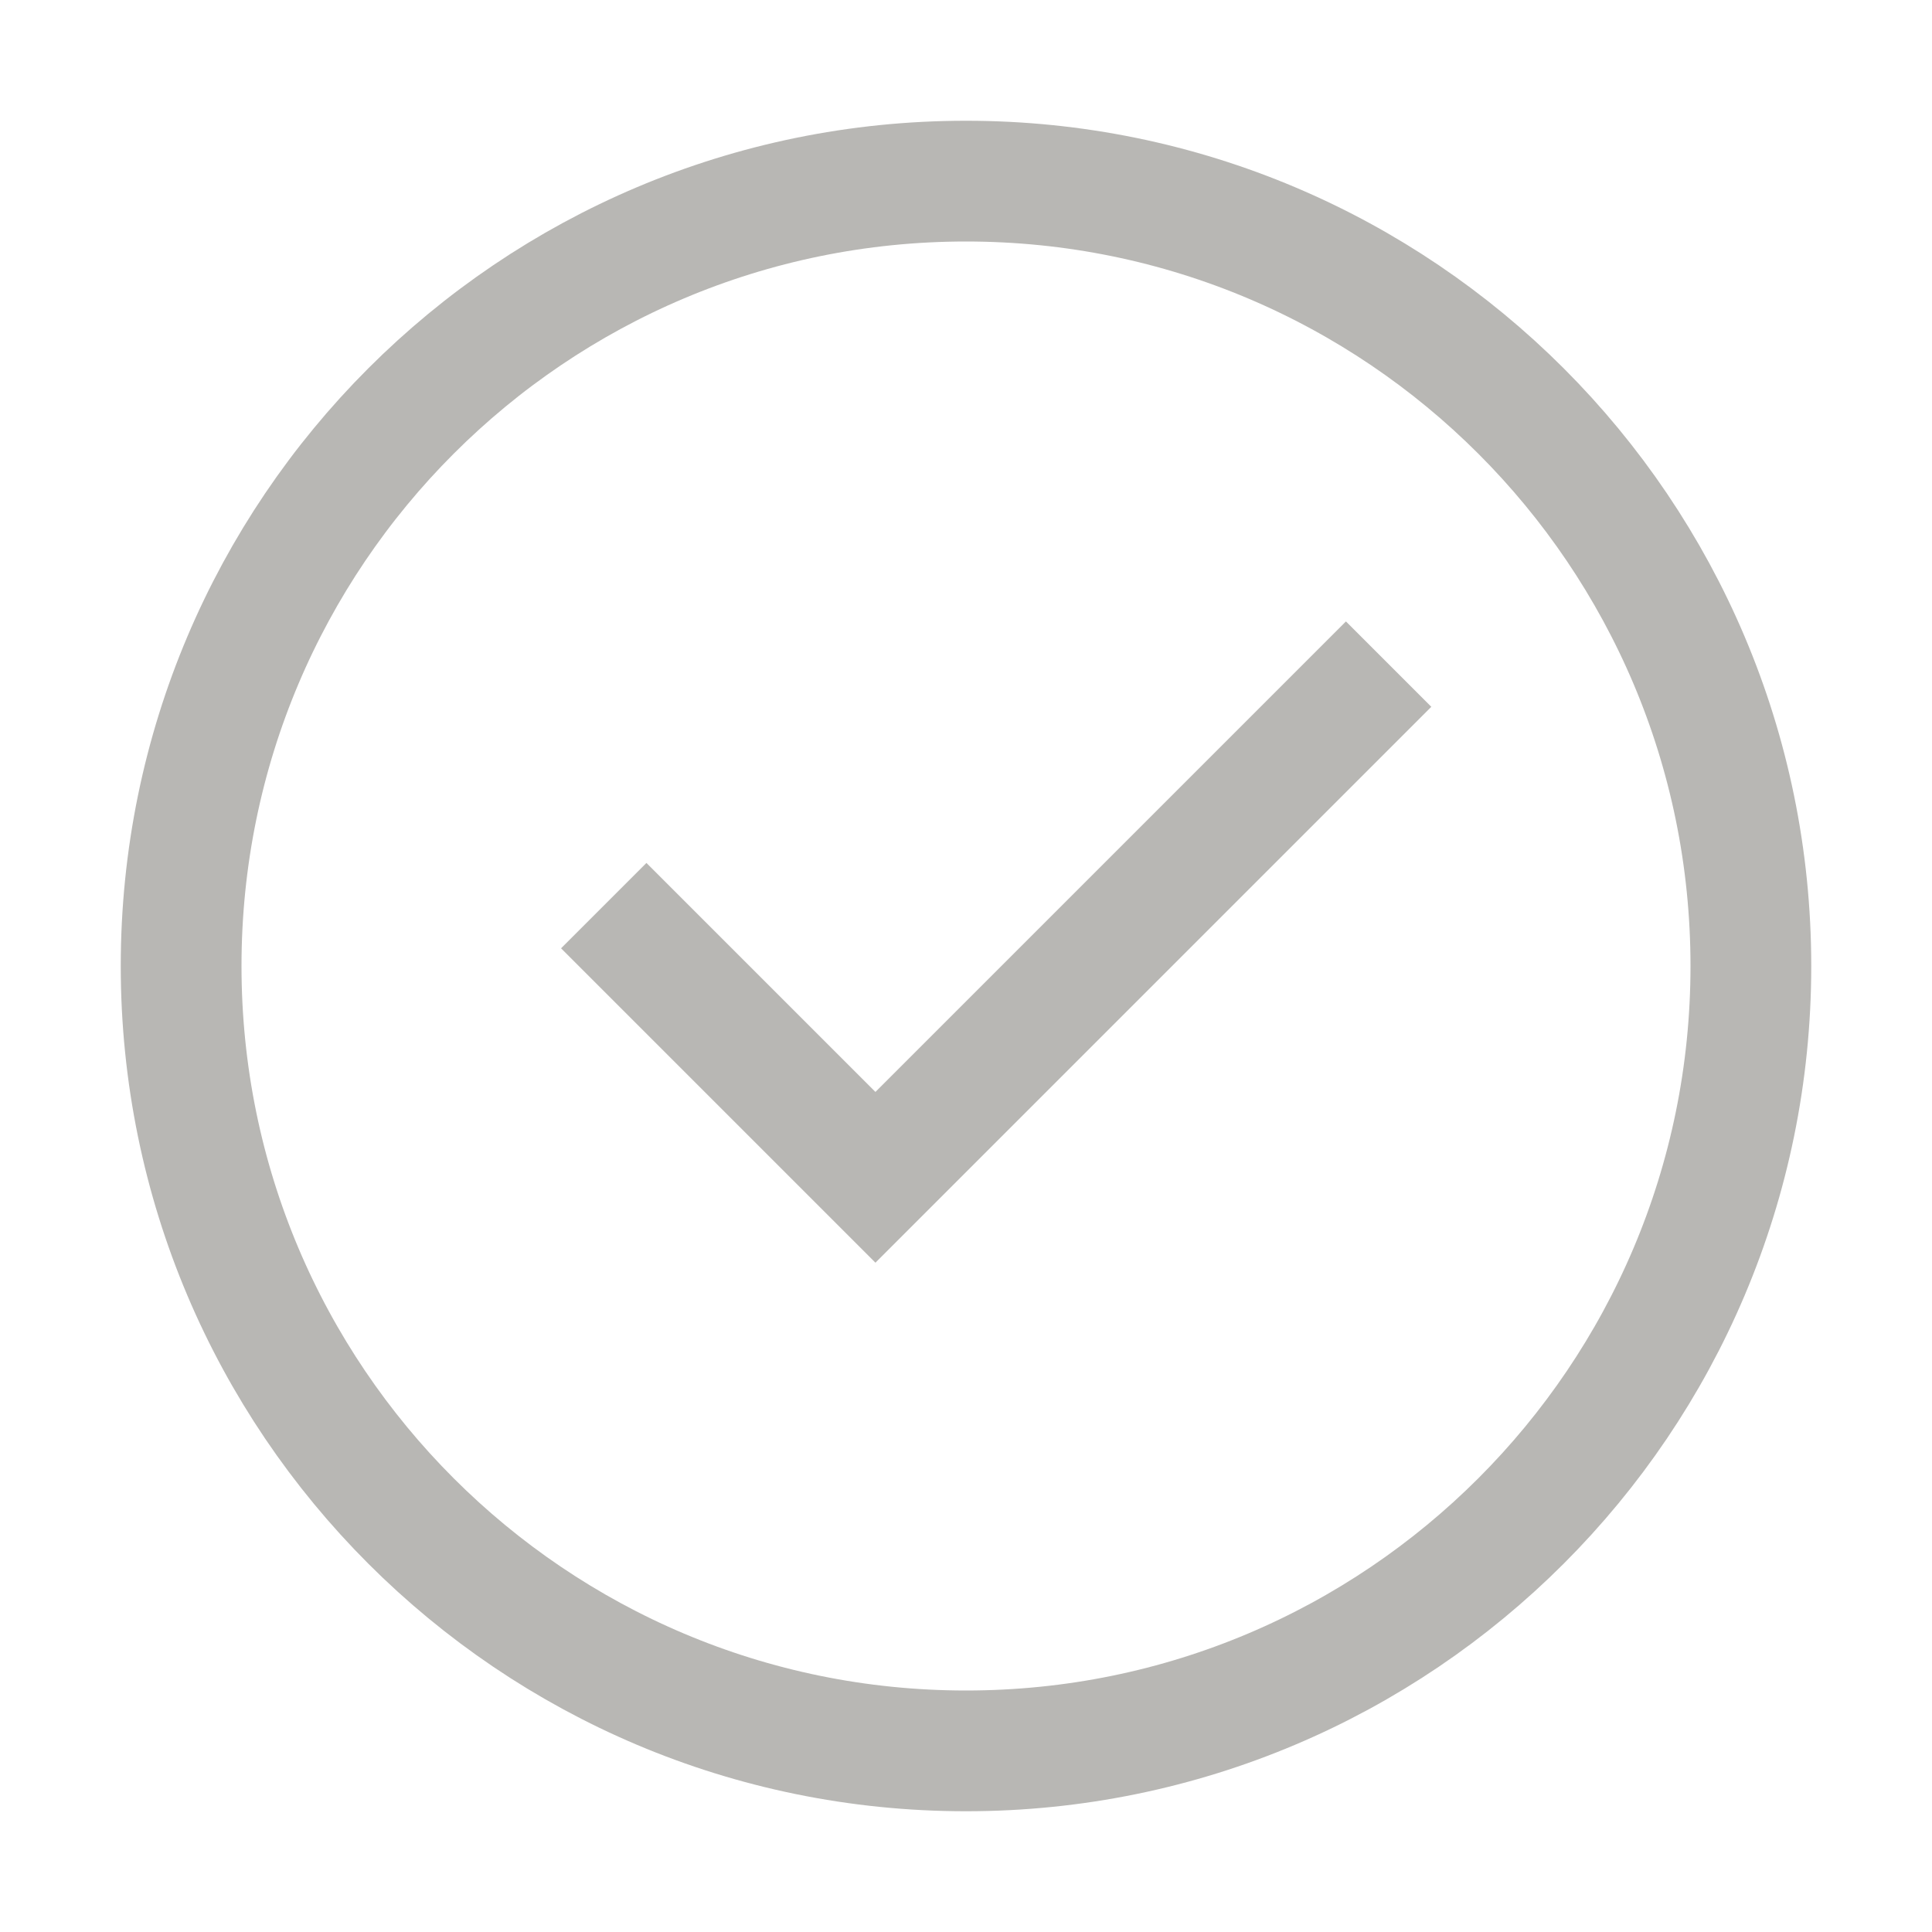
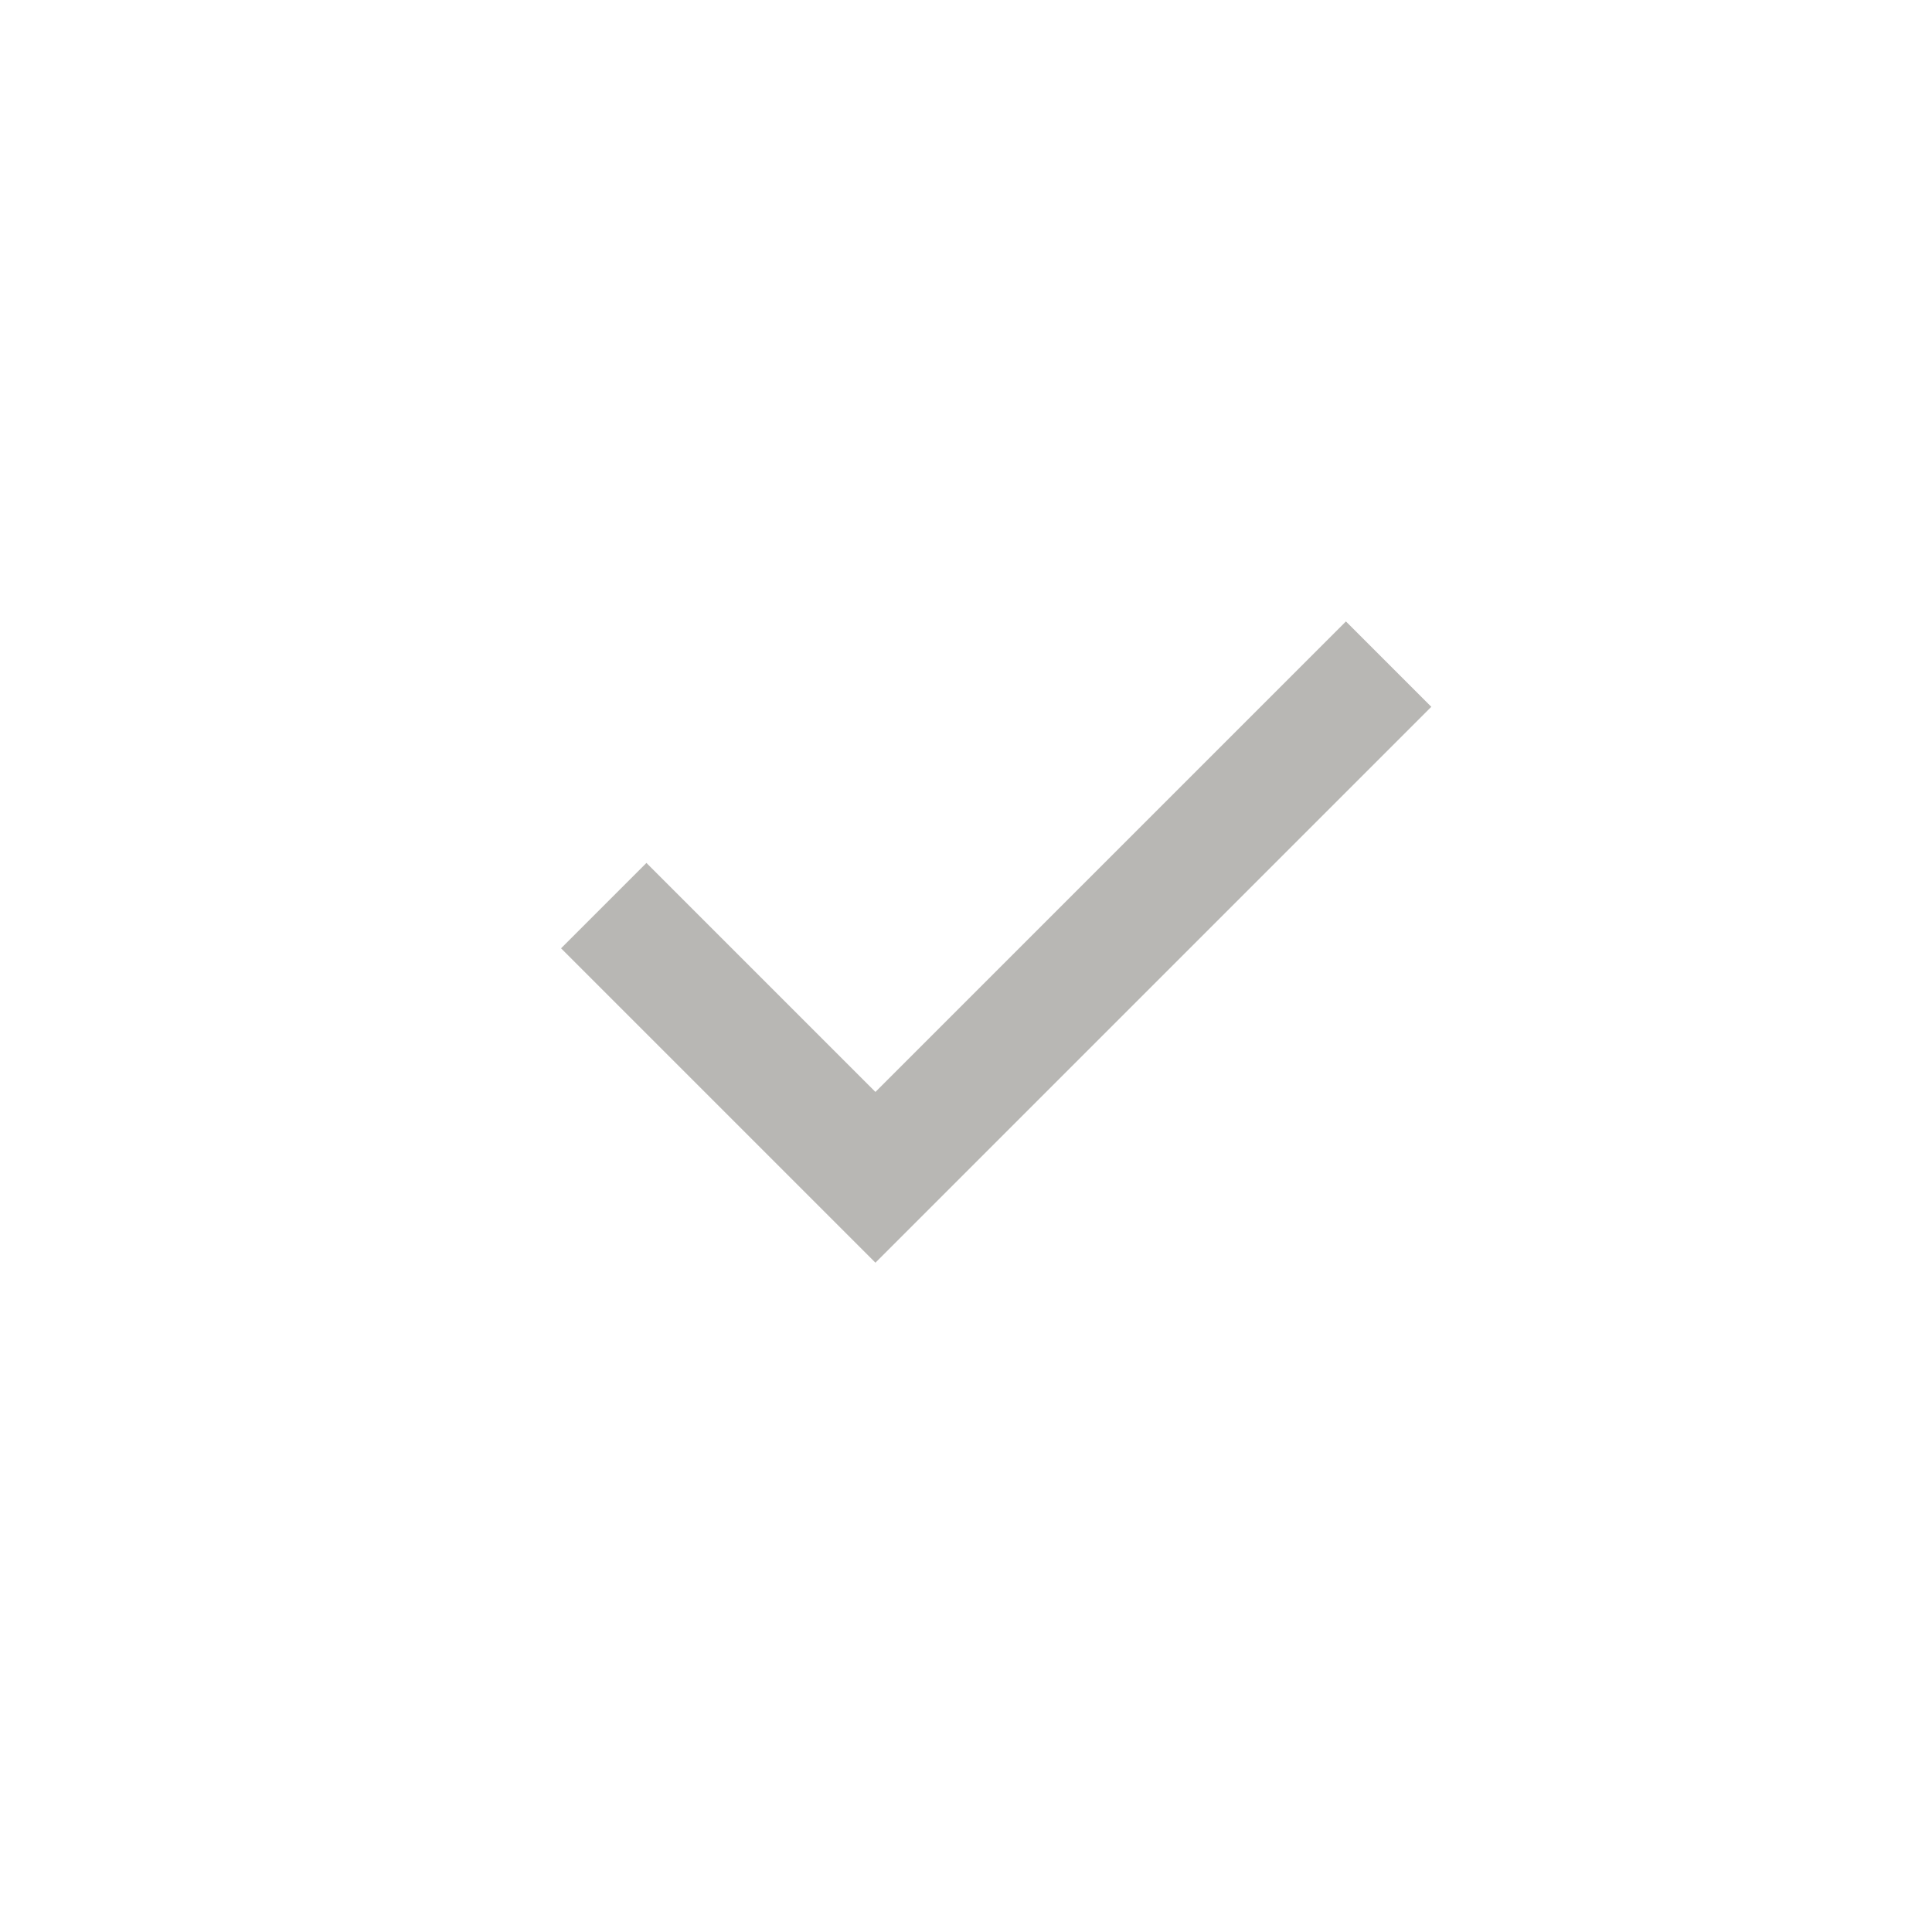
<svg xmlns="http://www.w3.org/2000/svg" width="16px" height="16px" viewBox="0 0 16 16" version="1.1">
  <title>服务区图标/花洒备份_26@2x</title>
  <g id="页面-1" stroke="none" stroke-width="1" fill="none" fill-rule="evenodd">
    <g id="切图汇总" transform="translate(-256, -390)">
      <g id="服务区图标/花洒备份-8" transform="translate(256, 390)">
        <rect id="矩形" x="0" y="0" width="16" height="16" />
        <g id="编组" transform="translate(1.5, 1.5)" stroke="#B8B7B4">
-           <path d="M6.5,13 C10.09,13 13,10.09 13,6.5 C13,2.91 10.09,0 6.5,0 C2.91,0 0,2.91 0,6.5 C0,10.09 2.91,13 6.5,13 Z" id="椭圆形" />
          <polyline id="路径-16" points="3.5 6 5.75 8.25 10 4" />
        </g>
      </g>
    </g>
  </g>
</svg>